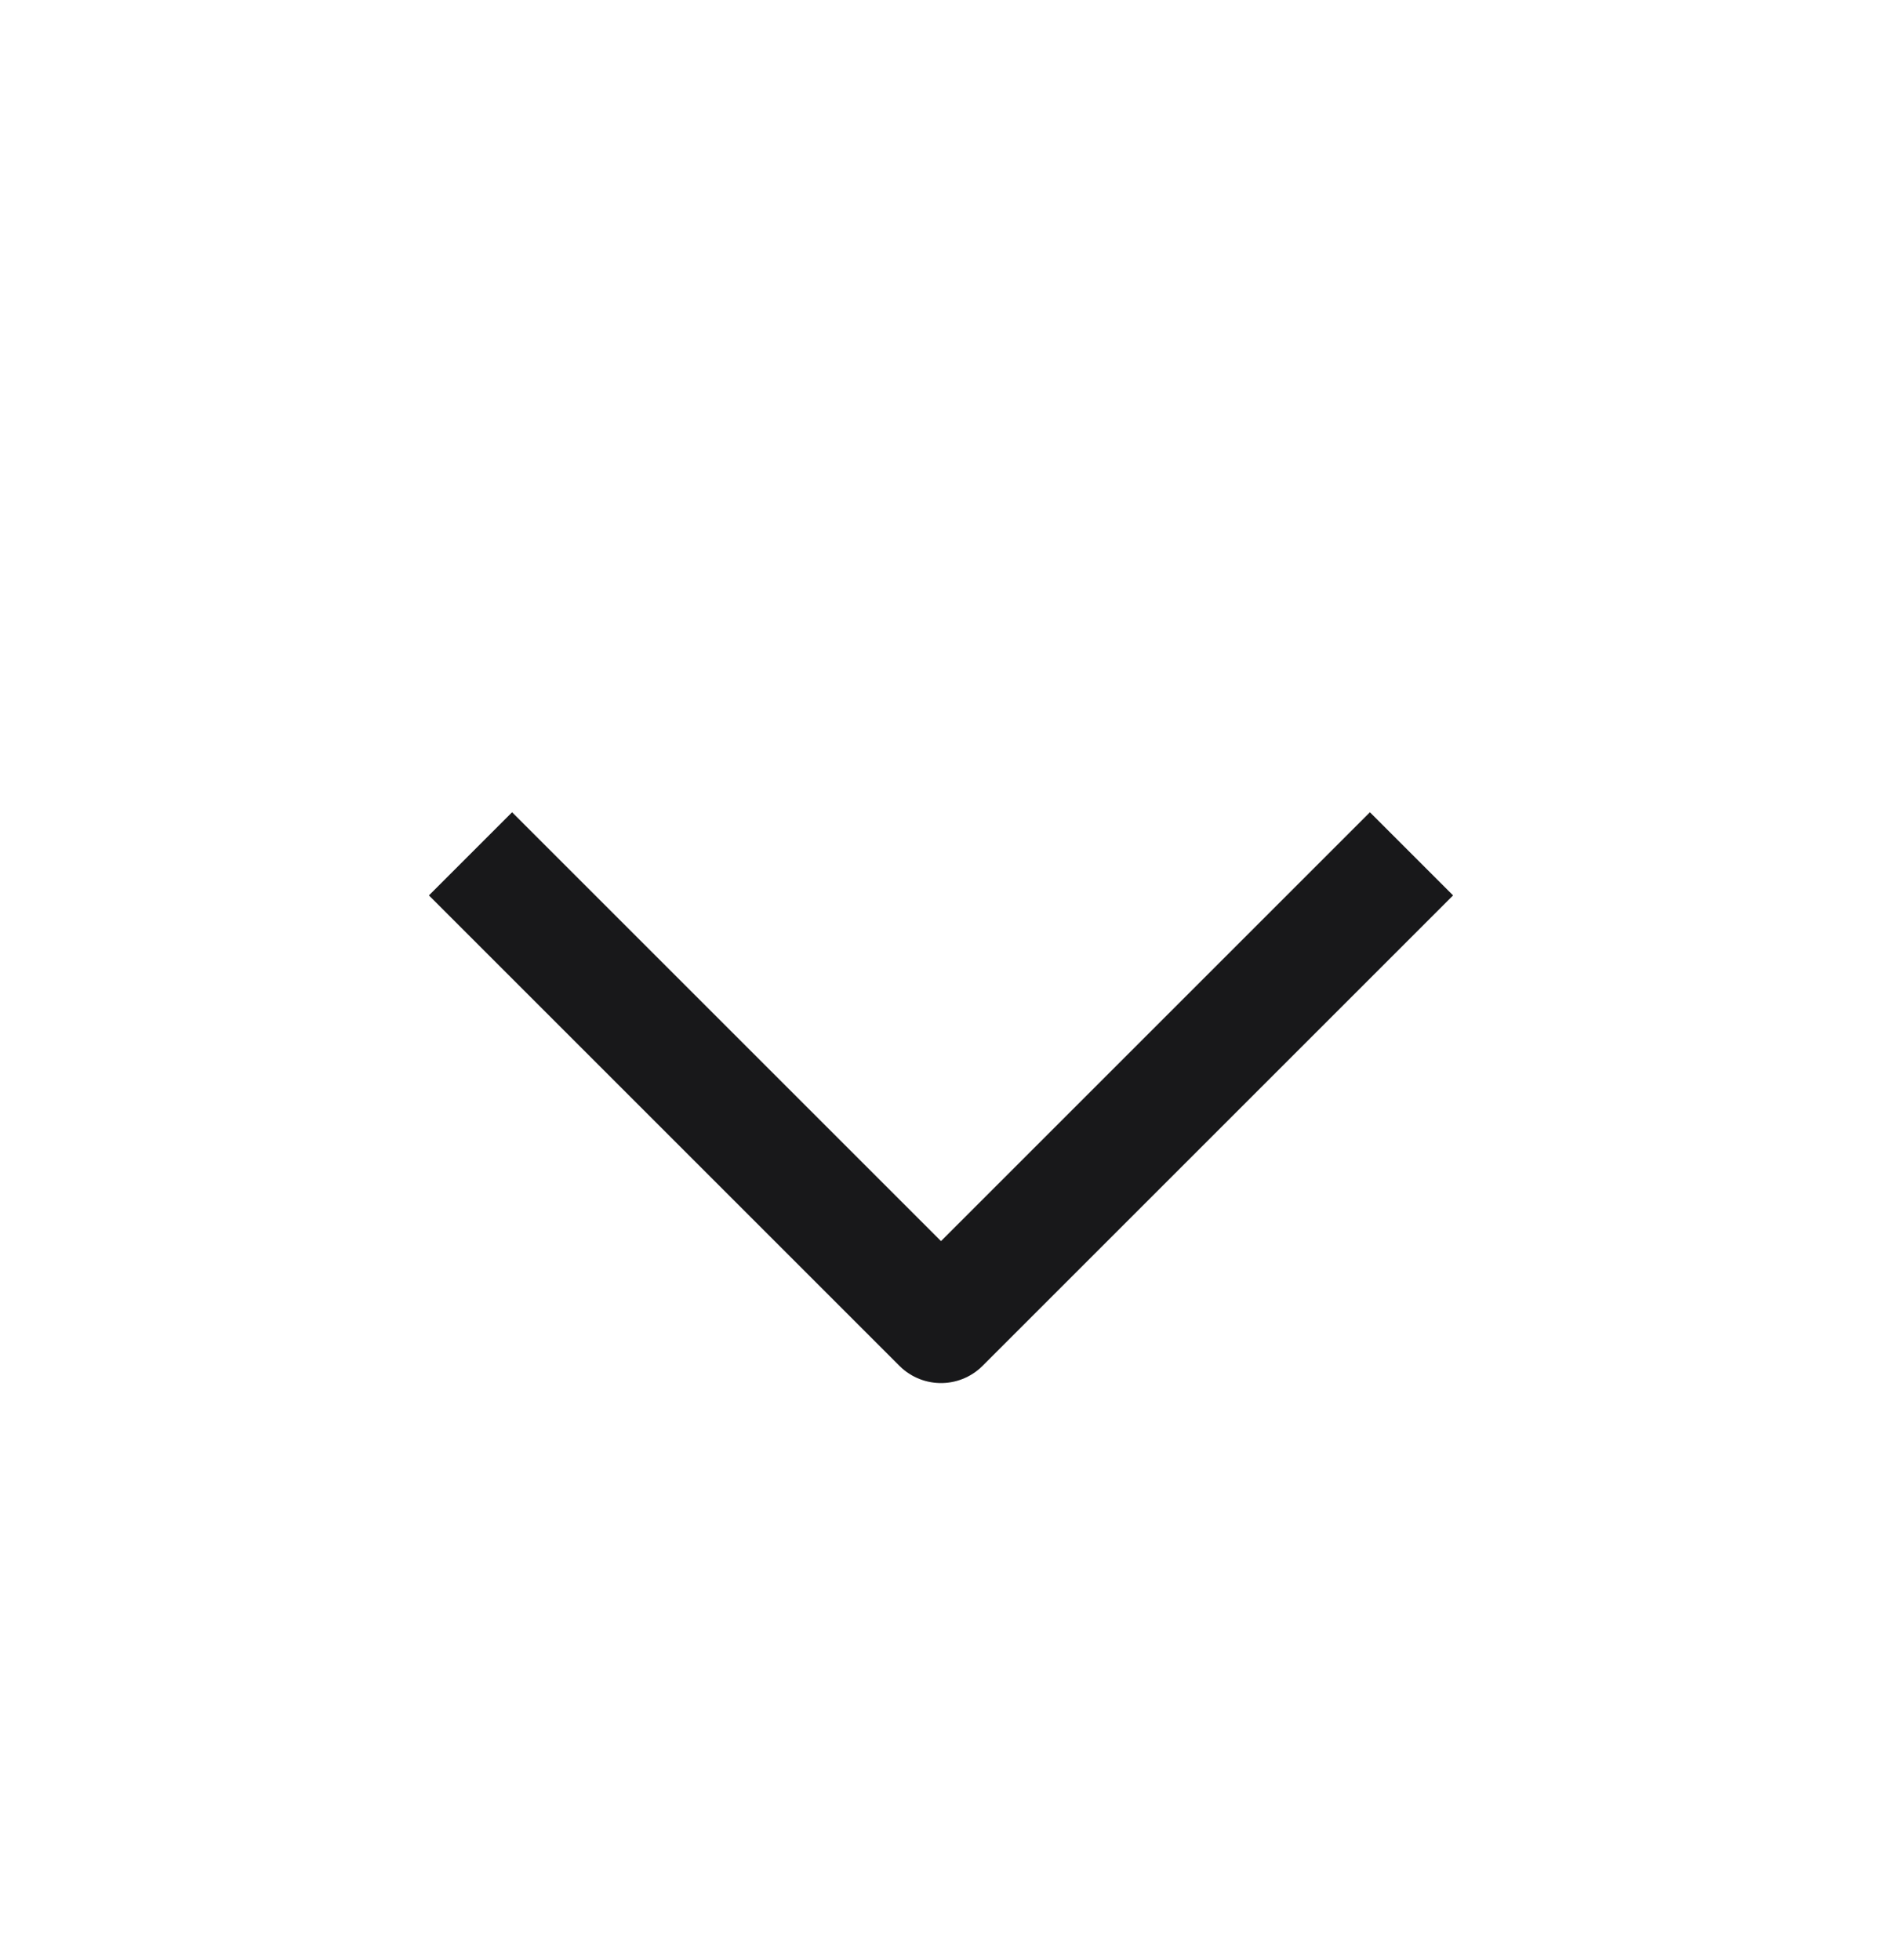
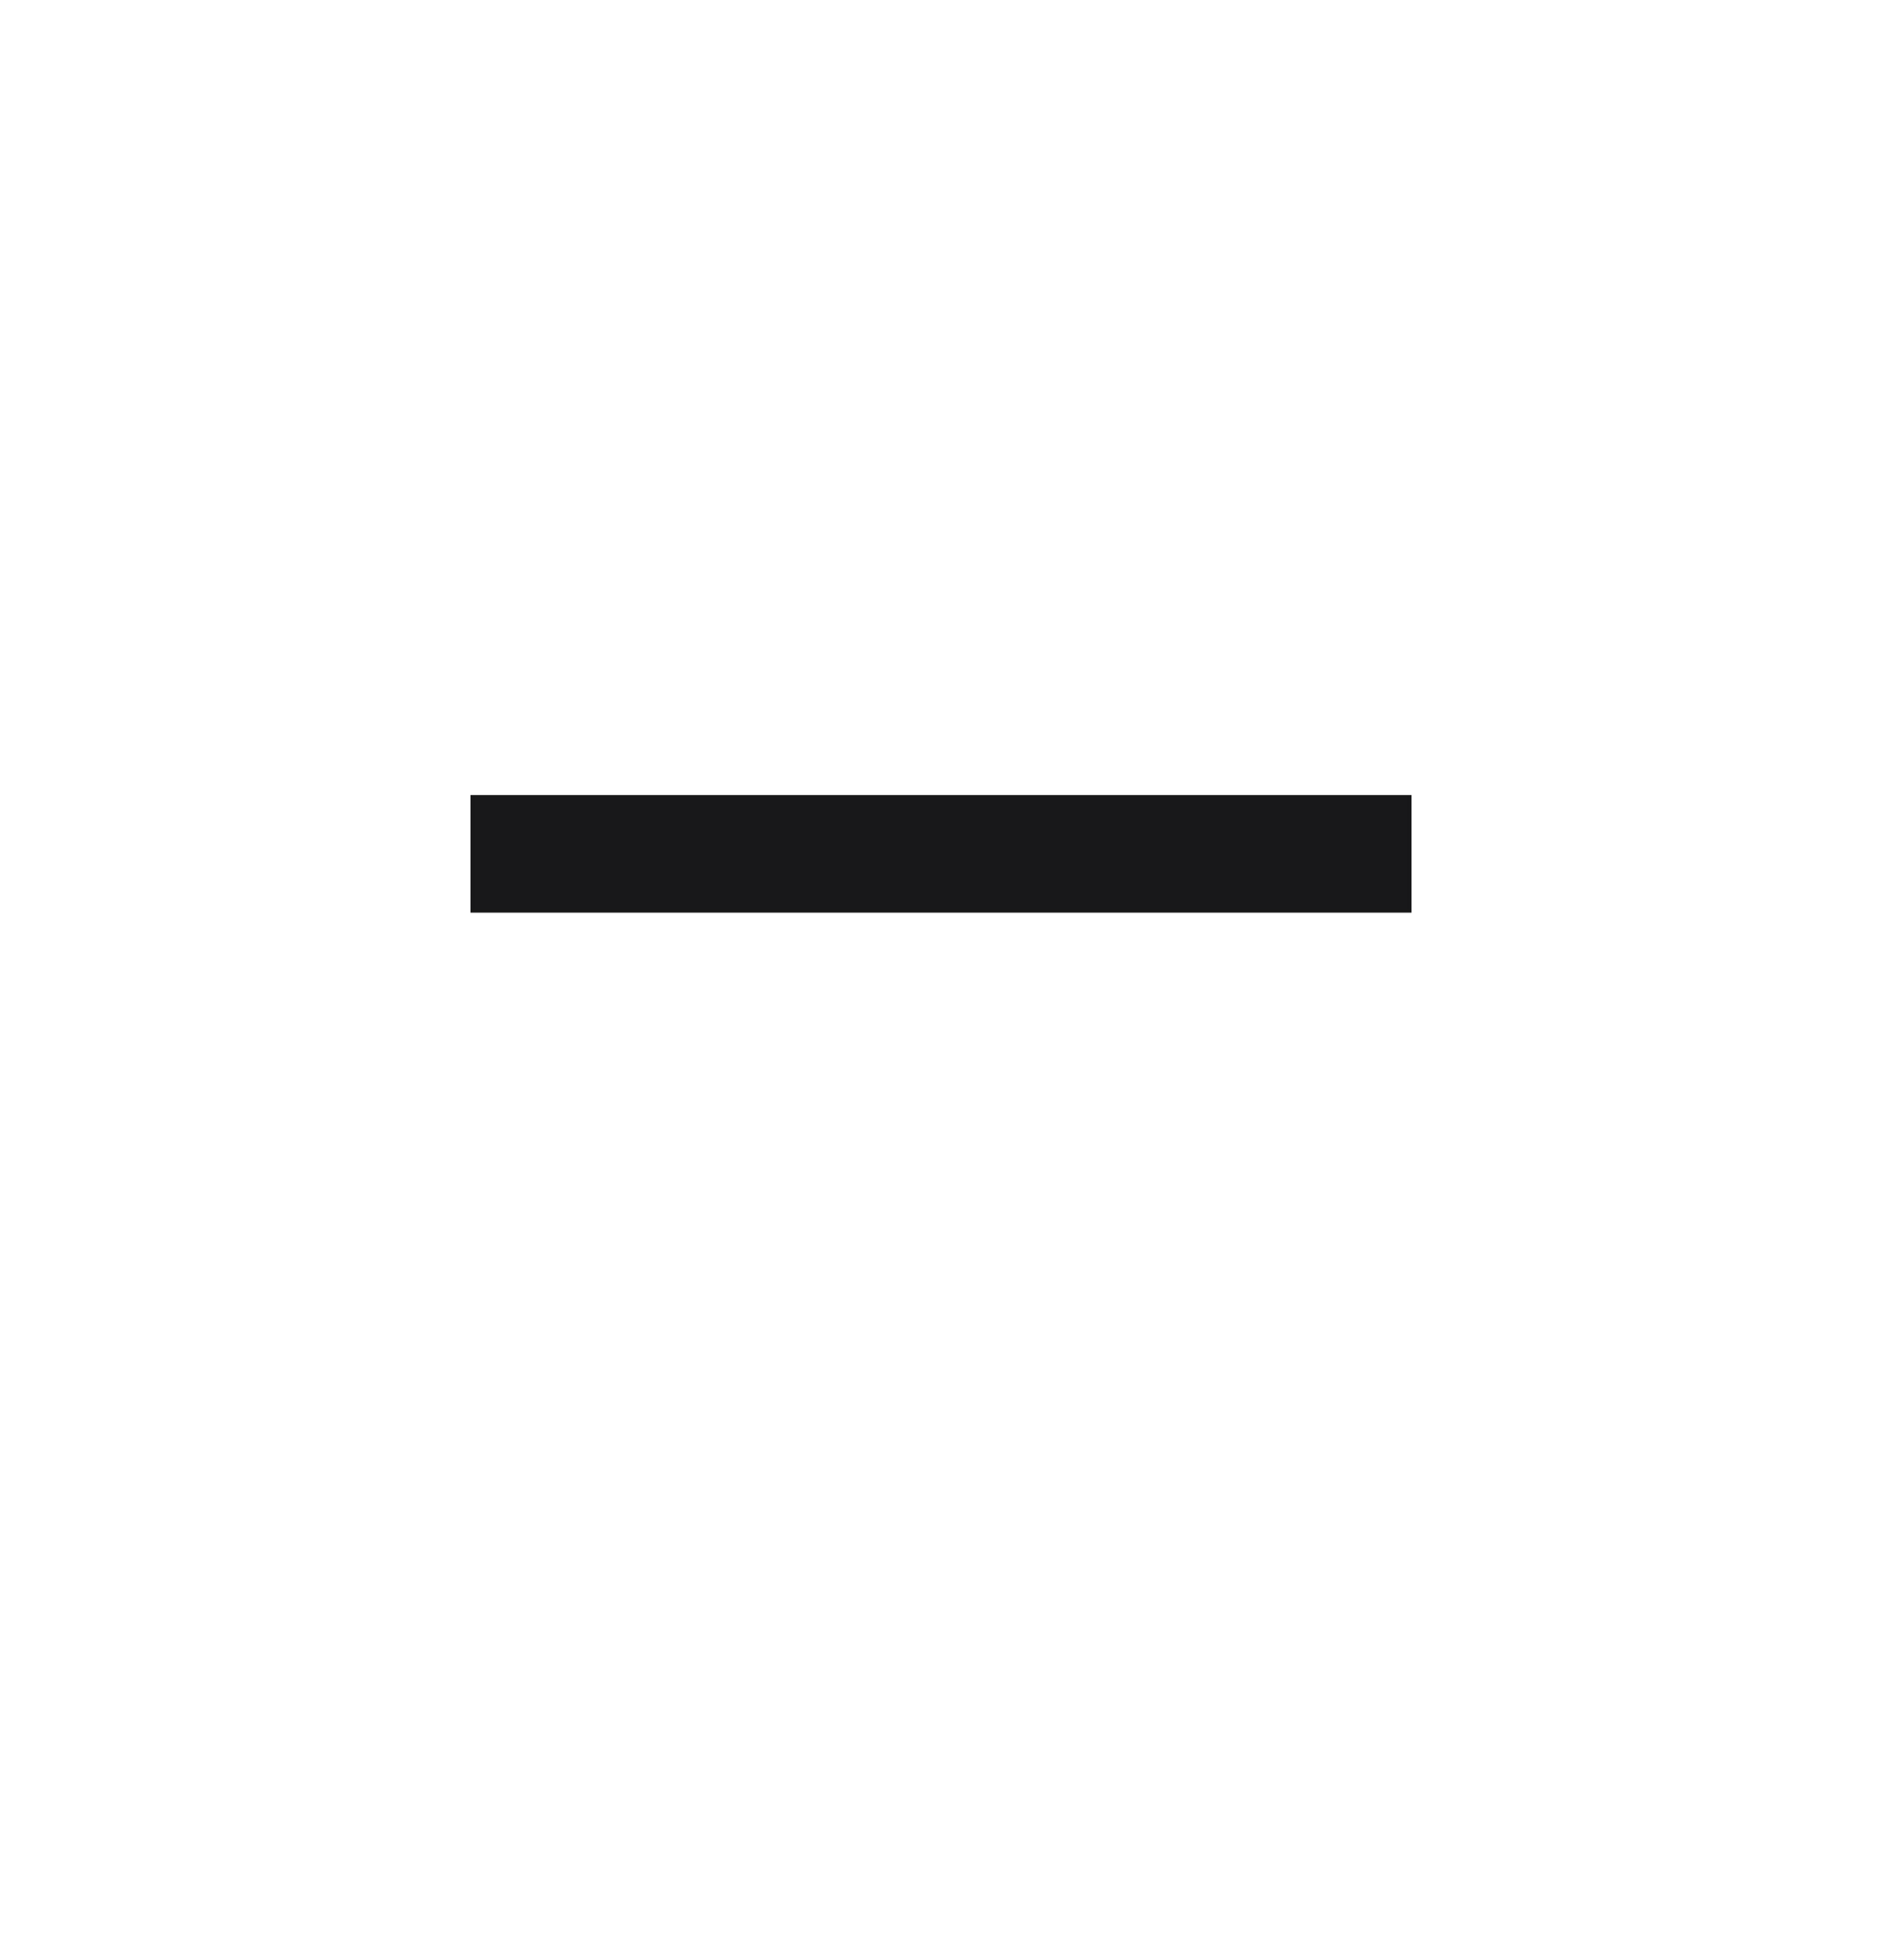
<svg xmlns="http://www.w3.org/2000/svg" width="24" height="25" viewBox="0 0 24 25" fill="none">
-   <path d="M18 10.89L12 16.89L6 10.89" stroke="#18181A" stroke-width="1.5" stroke-linejoin="round" />
+   <path d="M18 10.89L6 10.89" stroke="#18181A" stroke-width="1.5" stroke-linejoin="round" />
</svg>